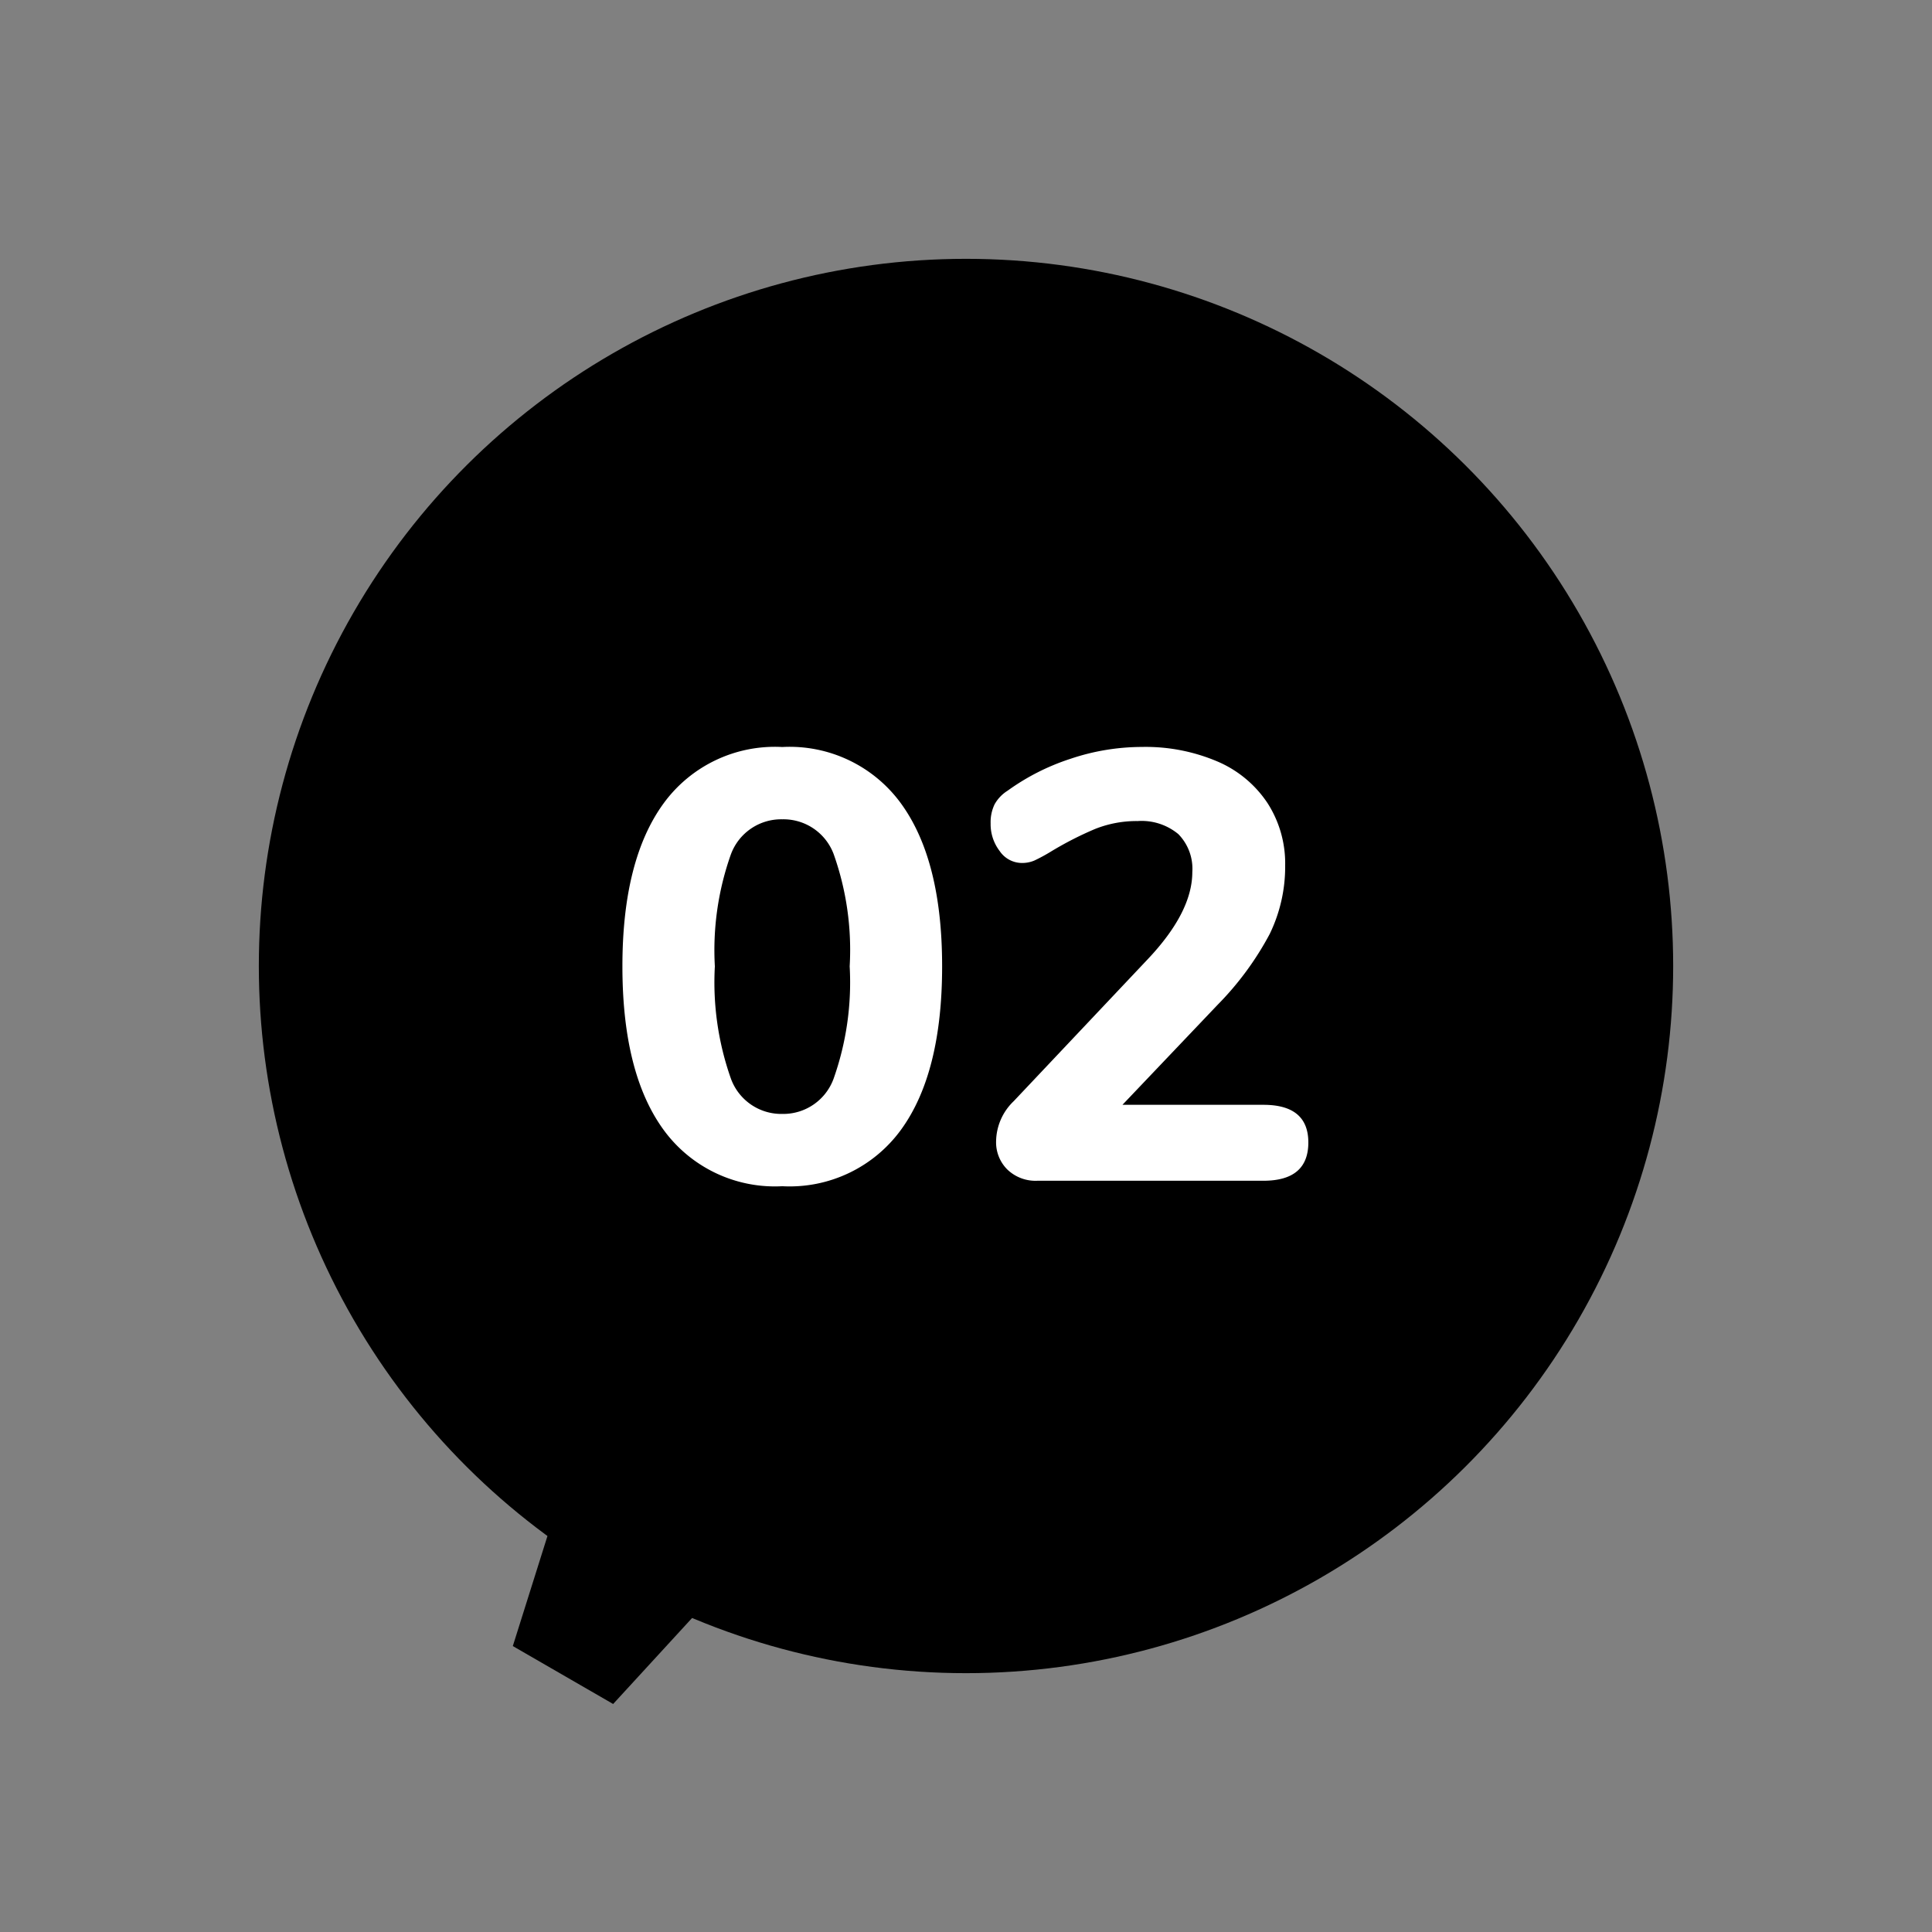
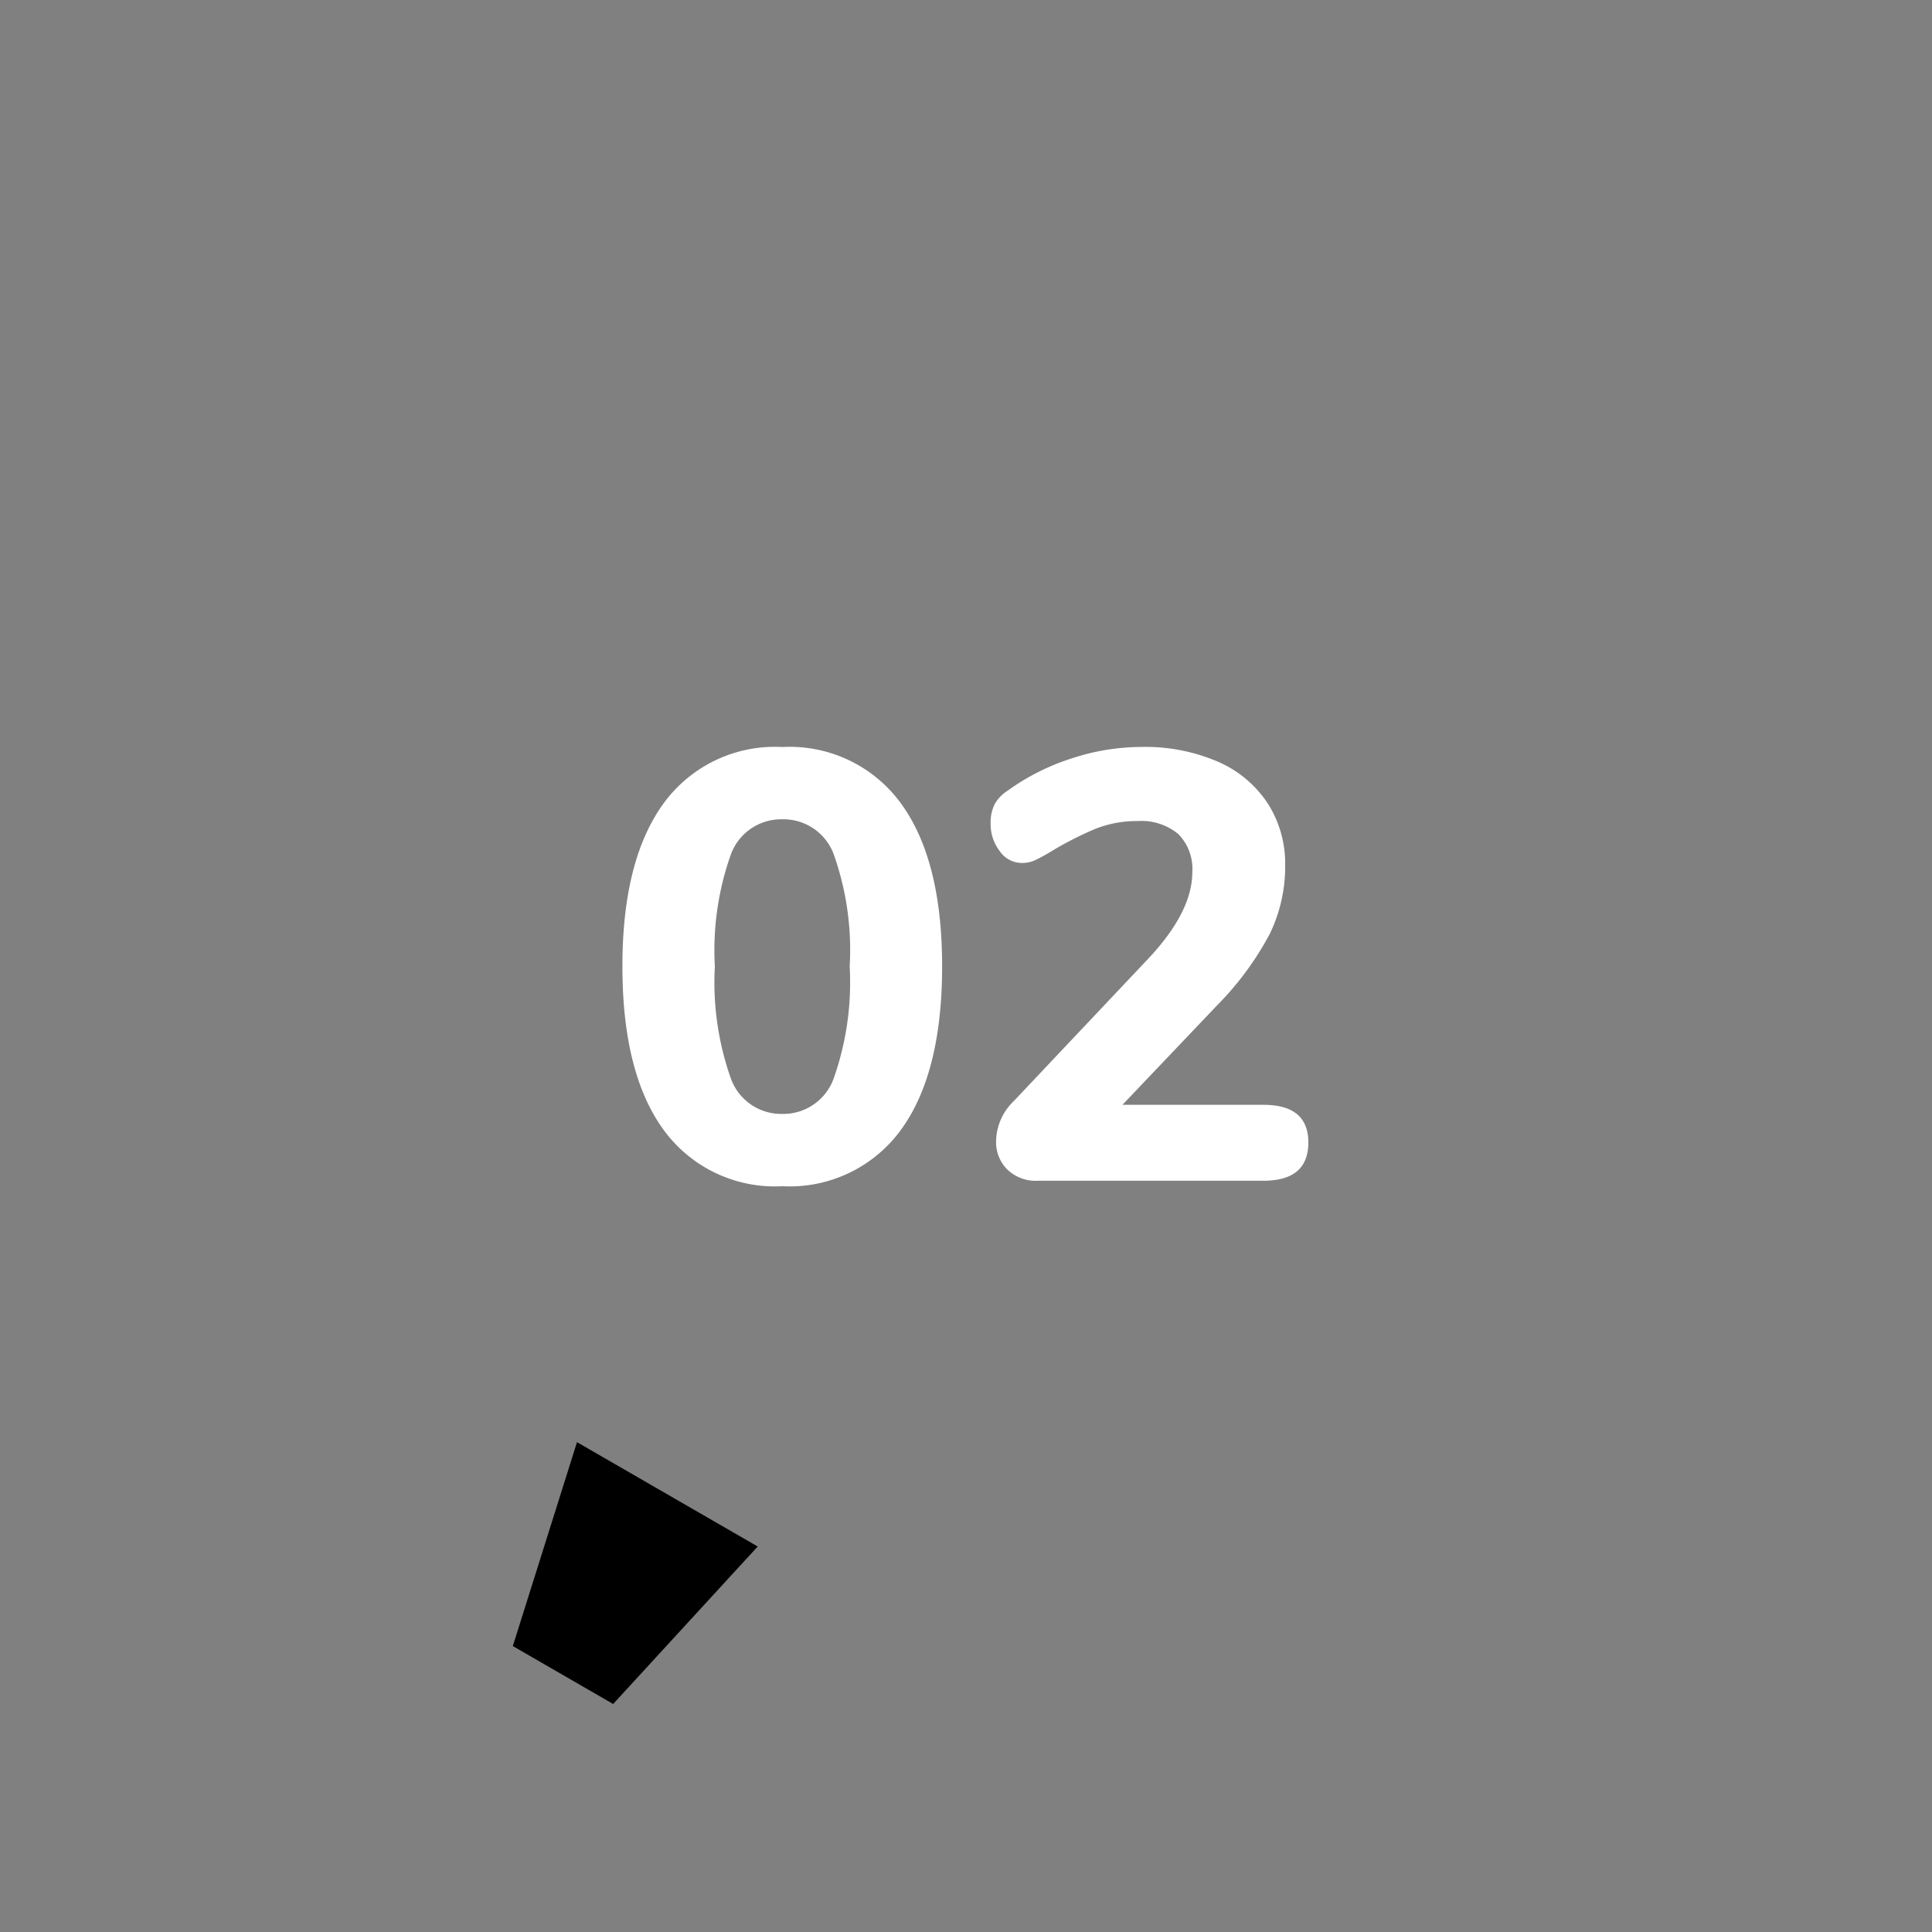
<svg xmlns="http://www.w3.org/2000/svg" width="108.133" height="108.133" viewBox="0 0 108.133 108.133">
  <rect x="0" y="0" width="108.133" height="108.133" fill="#808080" stroke="none" />
  <g id="グループ_615" data-name="グループ 615" transform="translate(-647.005 -2227.914)">
    <g id="グループ_188" data-name="グループ 188" transform="translate(712.559 2341.32) rotate(-150)">
-       <ellipse id="楕円形_14" data-name="楕円形 14" cx="39.58" cy="39.58" rx="39.58" ry="39.58" transform="translate(0.038 6.066)" />
      <path id="パス_6992" data-name="パス 6992" d="M0,11.679H11.679L9.084,0H2.6Z" transform="translate(33.469 0)" />
    </g>
    <path id="パス_12464" data-name="パス 12464" d="M-10.217.306a7.705,7.705,0,0,1-6.647-3.162q-2.3-3.162-2.3-9.146,0-5.95,2.3-9.112a7.705,7.705,0,0,1,6.647-3.162A7.705,7.705,0,0,1-3.57-21.114q2.3,3.162,2.3,9.112,0,5.984-2.3,9.146A7.705,7.705,0,0,1-10.217.306Zm0-4.046A3,3,0,0,0-7.344-5.712a16.157,16.157,0,0,0,.9-6.29,16,16,0,0,0-.9-6.29,3,3,0,0,0-2.873-1.938,3,3,0,0,0-2.873,1.955,16.021,16.021,0,0,0-.9,6.273,16.157,16.157,0,0,0,.9,6.29A3,3,0,0,0-10.217-3.74Zm26.928-.51q2.516,0,2.516,2.108Q19.227,0,16.711,0H4.063A2.274,2.274,0,0,1,2.38-.629,2.144,2.144,0,0,1,1.751-2.21a3.168,3.168,0,0,1,.986-2.244l7.48-7.922q2.516-2.652,2.516-4.9a2.768,2.768,0,0,0-.782-2.125,3.218,3.218,0,0,0-2.278-.731,6.265,6.265,0,0,0-2.38.442,19.147,19.147,0,0,0-2.516,1.292,9.676,9.676,0,0,1-.884.476,1.745,1.745,0,0,1-.714.136,1.507,1.507,0,0,1-1.224-.663,2.465,2.465,0,0,1-.51-1.547,2.309,2.309,0,0,1,.221-1.071,2.116,2.116,0,0,1,.731-.765,12.686,12.686,0,0,1,3.519-1.785,12.564,12.564,0,0,1,3.995-.663,10.257,10.257,0,0,1,4.233.816,6.35,6.35,0,0,1,2.8,2.329,6.239,6.239,0,0,1,.986,3.485,8.607,8.607,0,0,1-.867,3.842A17,17,0,0,1,14.161-9.86L8.823-4.25Z" transform="translate(701.005 2294)" fill="#fff" />
  </g>
</svg>